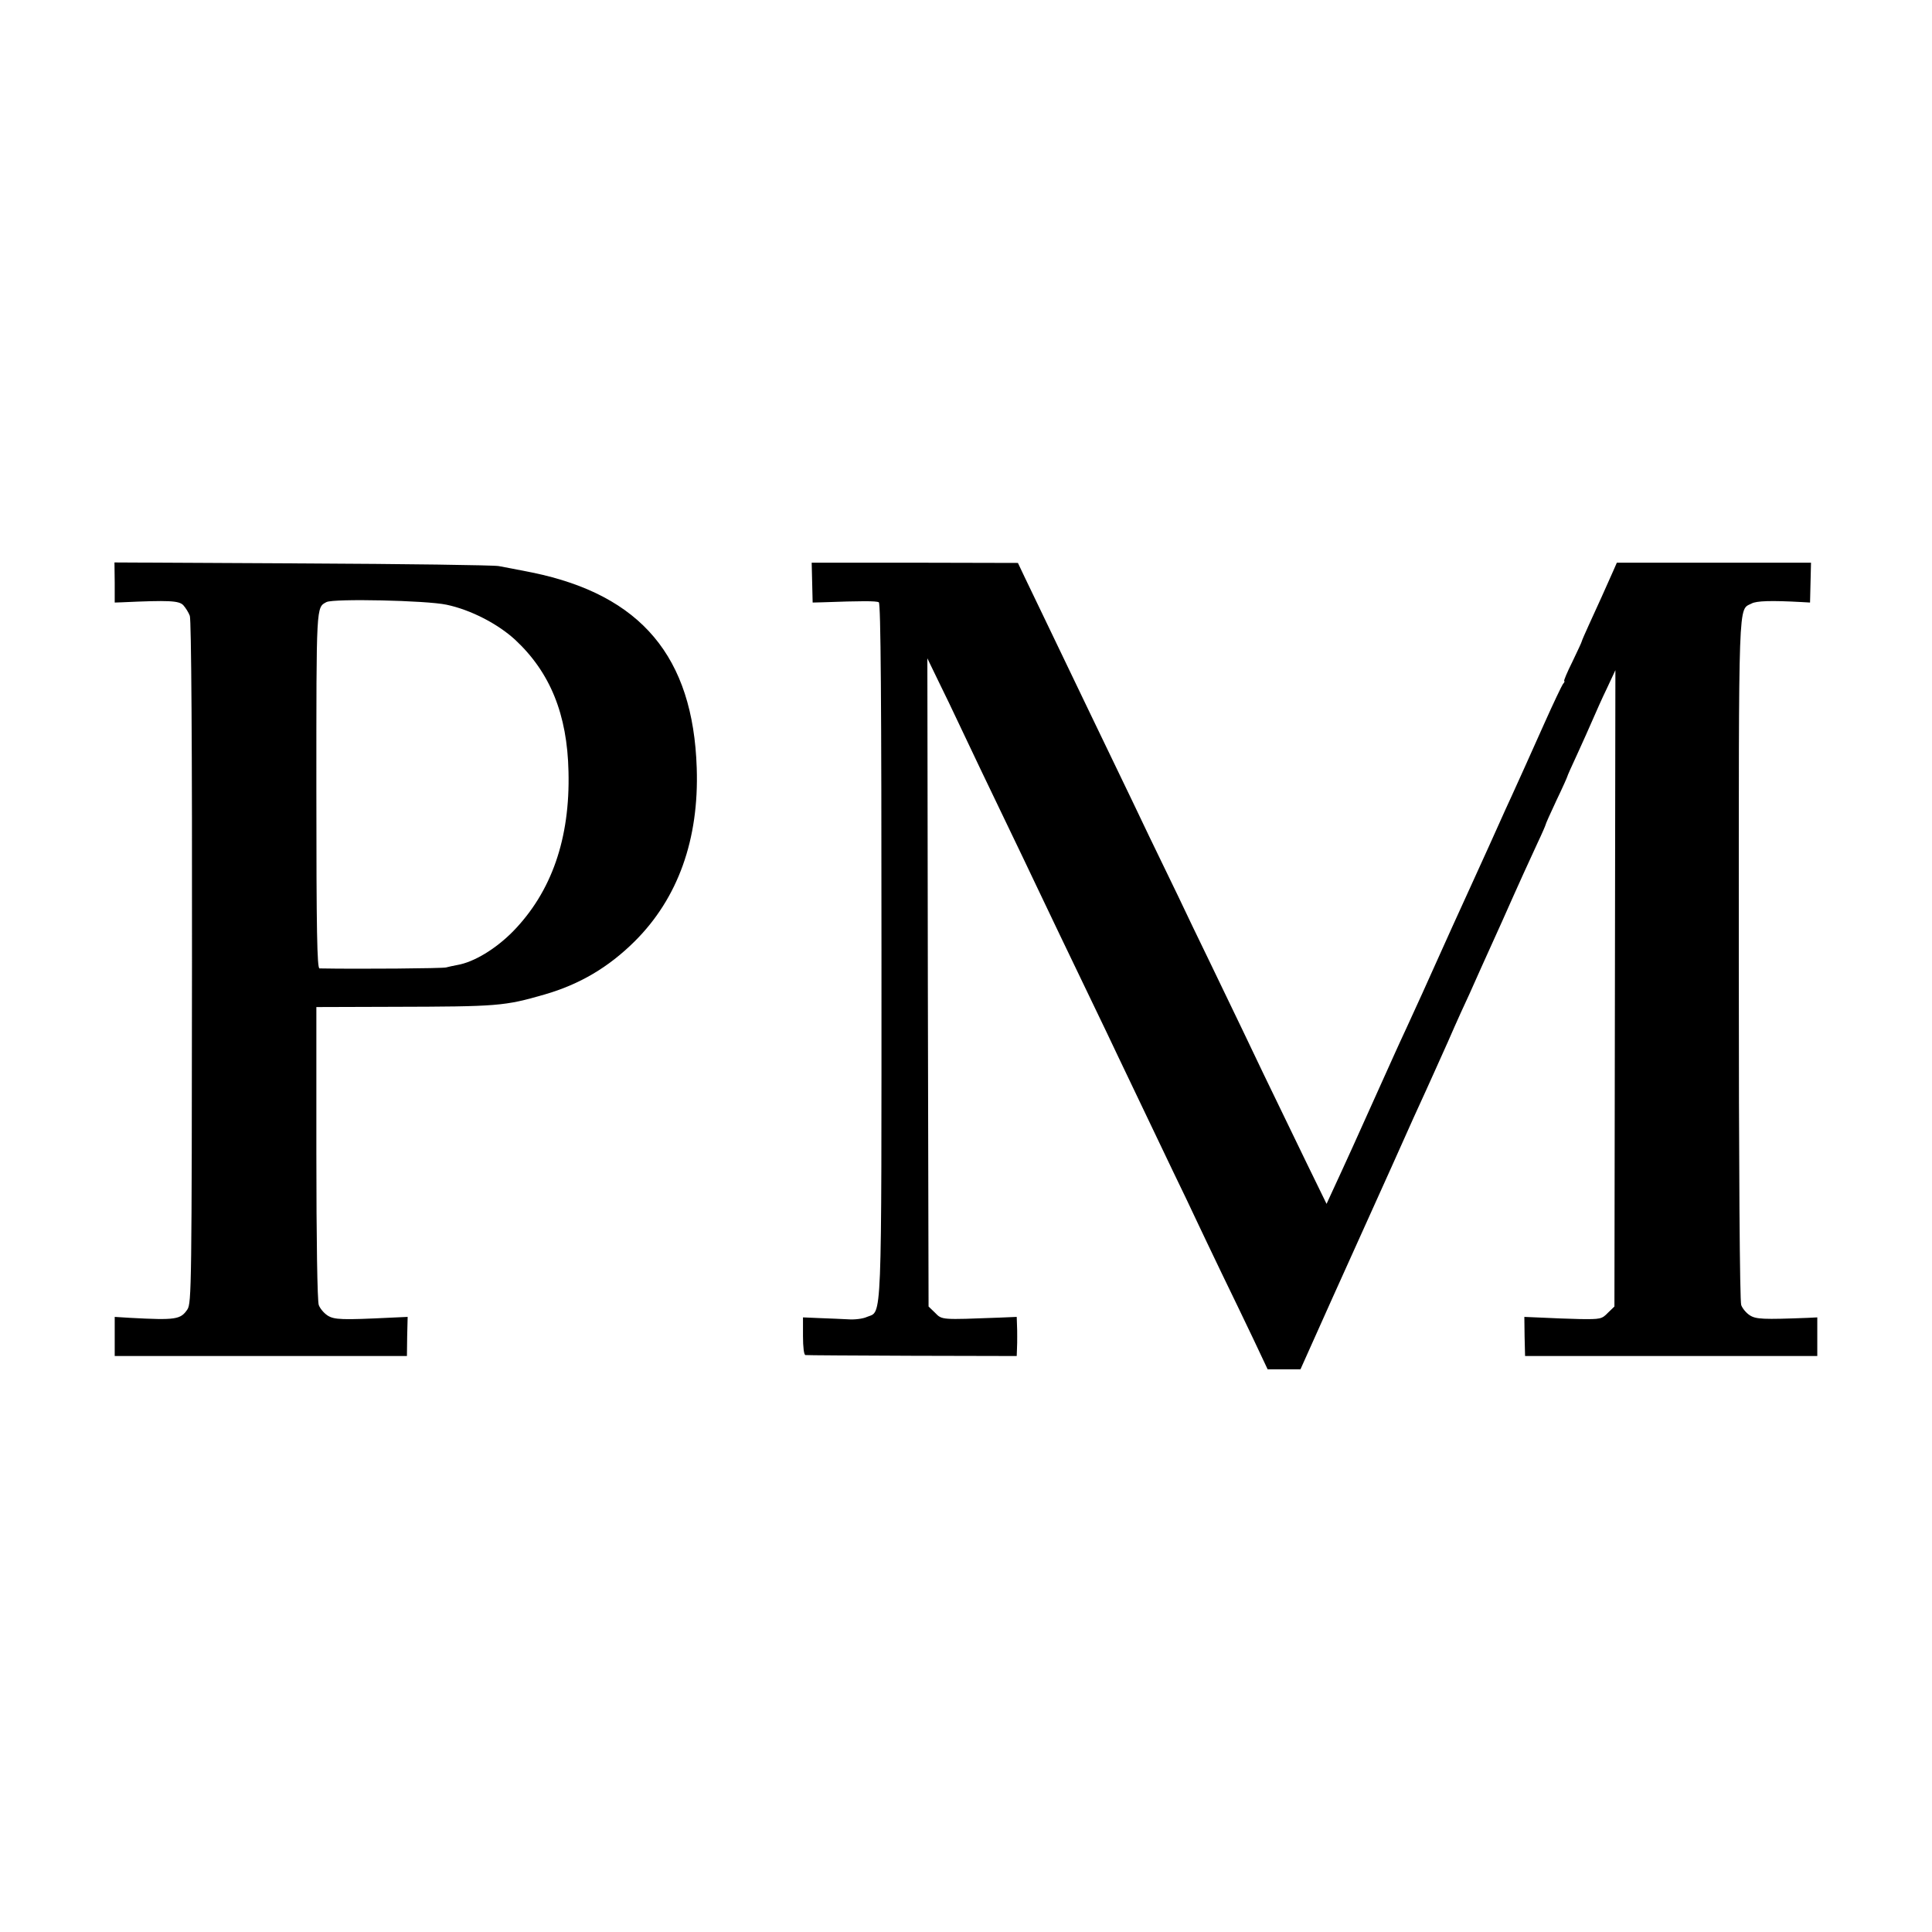
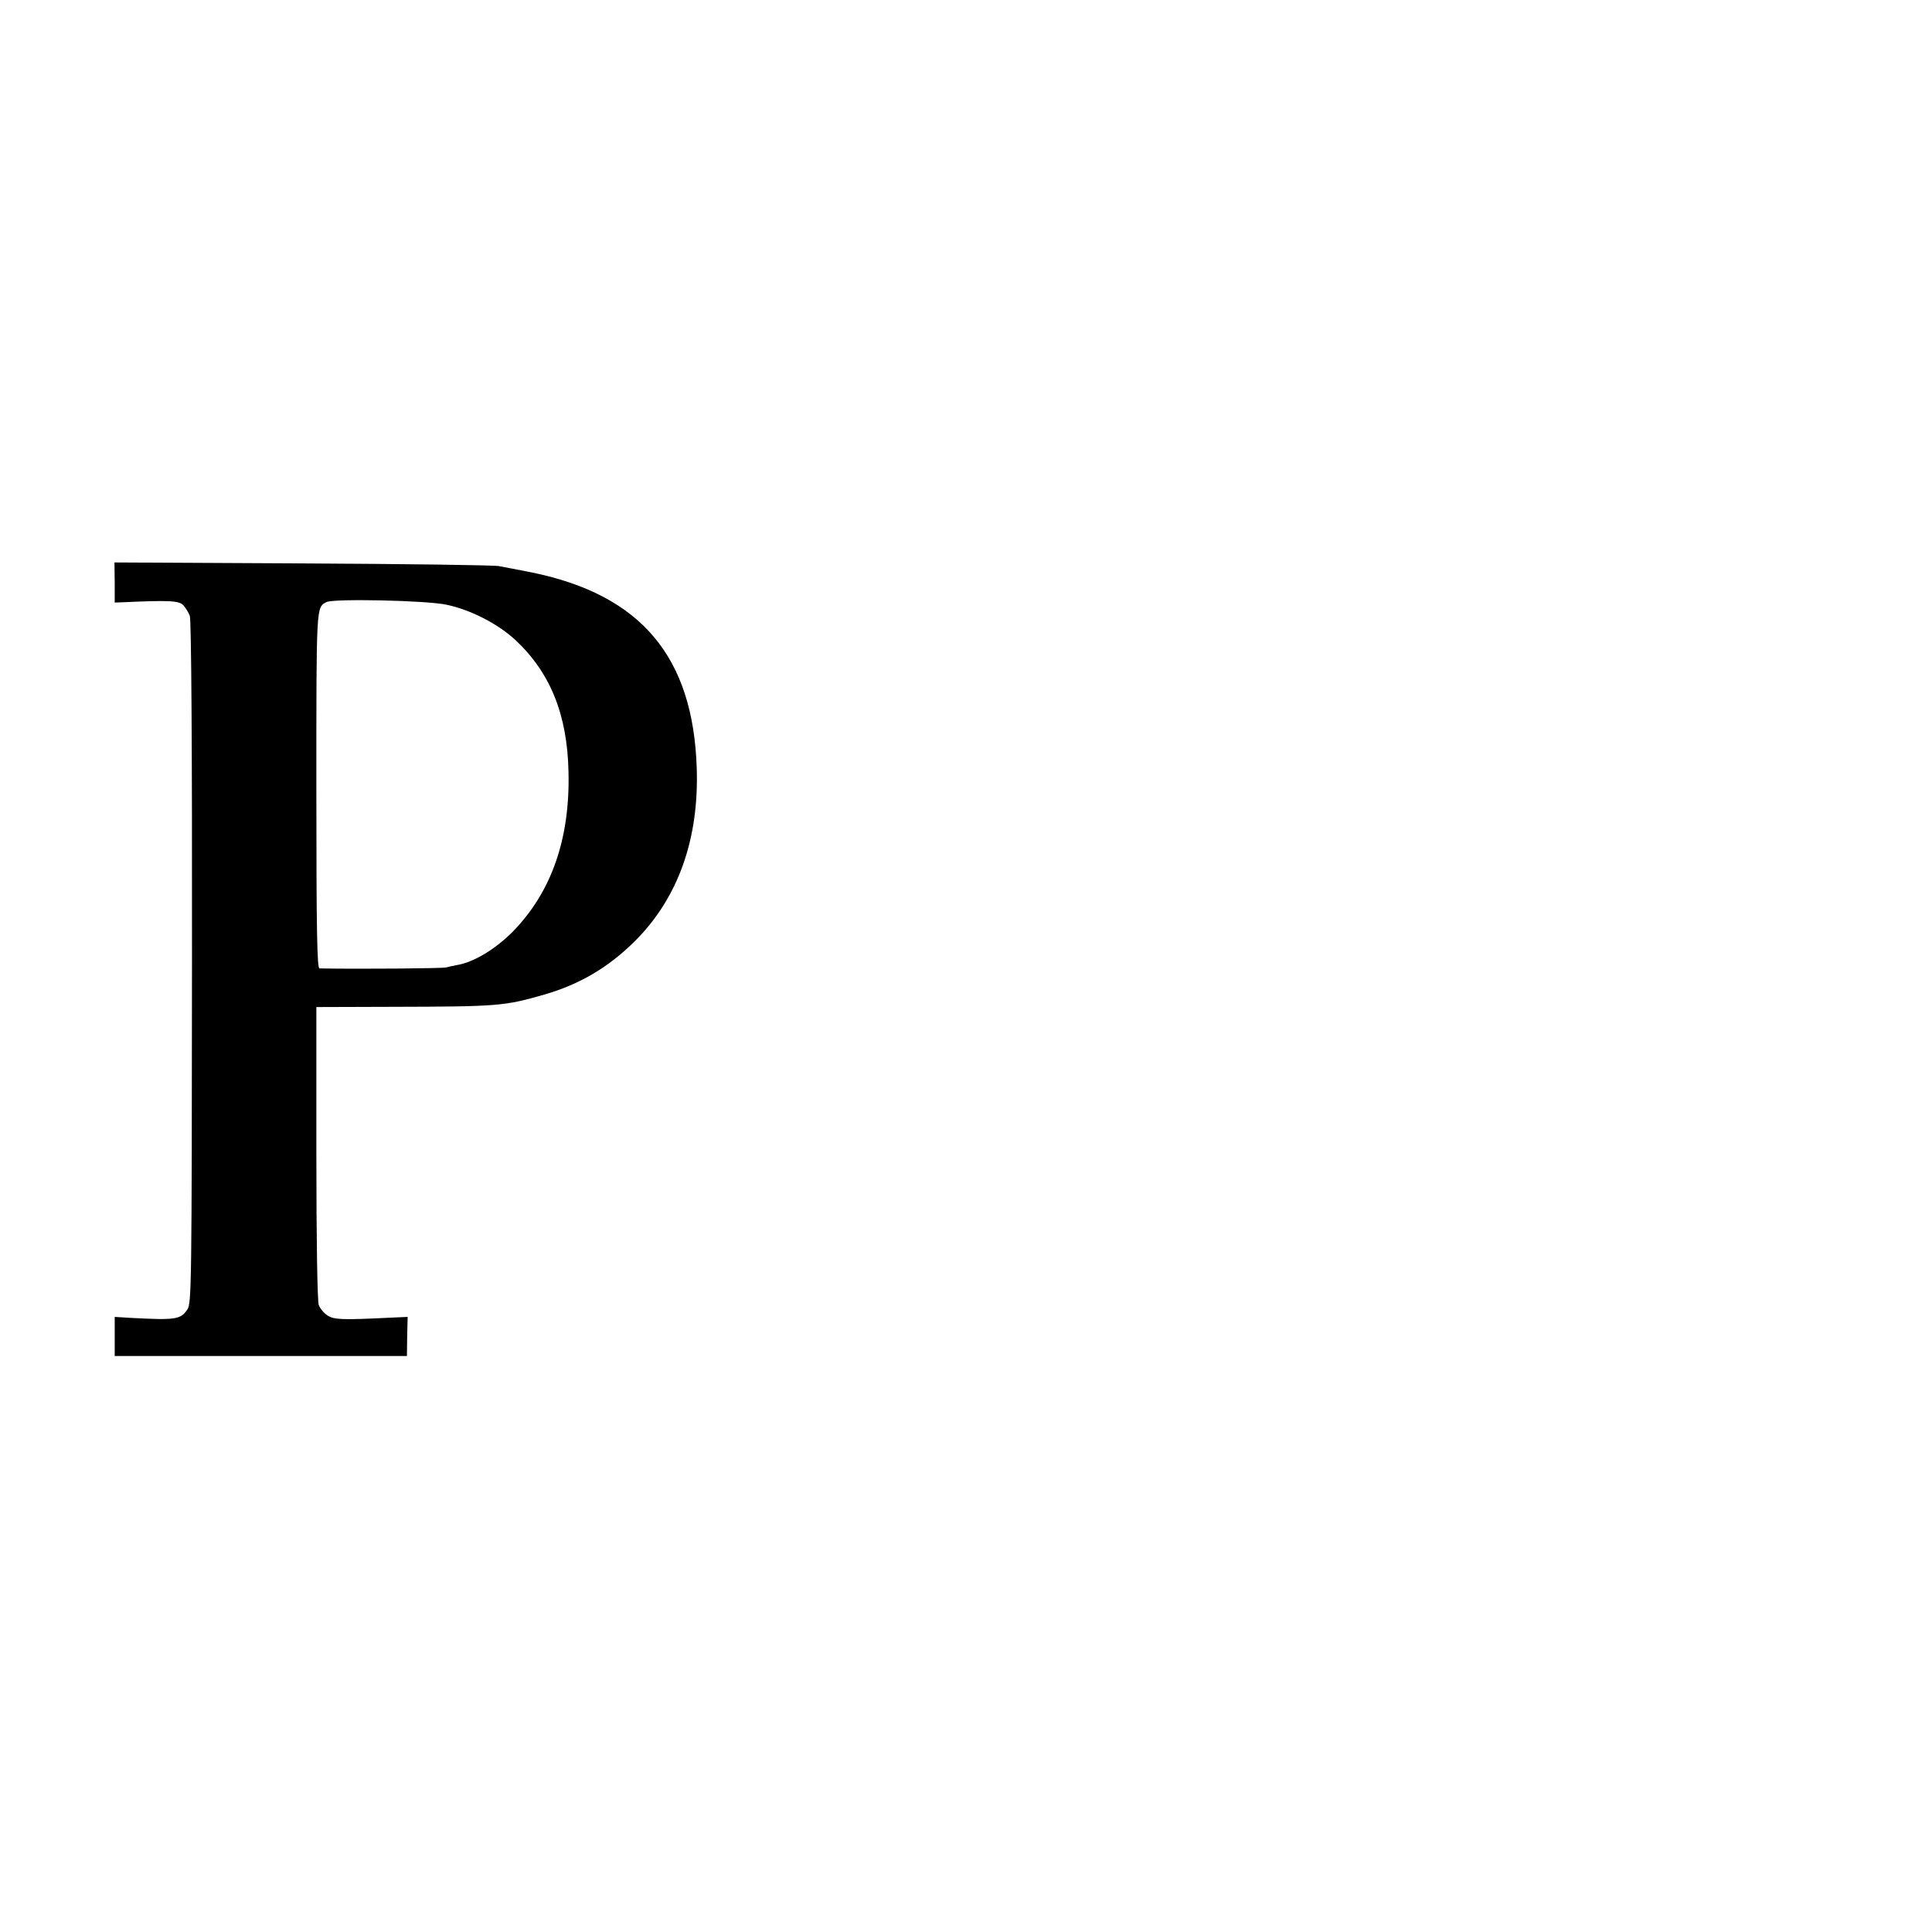
<svg xmlns="http://www.w3.org/2000/svg" version="1.0" width="800pt" height="800pt" viewBox="0 0 800 800" preserveAspectRatio="xMidYMid meet">
  <g transform="translate(0,800) scale(0.1,-0.1)" fill="#000000" stroke="none">
    <path d="M475 5588 l0 -83 30 1 c194 9 236 7 254 -12 9 -10 22 -30 27 -44 6 -16 10 -537 9 -1435 -1 -1342 -2 -1411 -19 -1437 -28 -42 -49 -45 -236 -35 l-65 4 0 -81 0 -81 605 0 605 0 1 81 2 81 -67 -3 c-205 -10 -237 -9 -265 9 -15 10 -31 29 -36 43 -6 15 -10 270 -10 630 l0 604 318 1 c436 1 460 3 627 51 145 42 264 112 373 220 179 178 267 422 257 718 -15 460 -230 716 -680 809 -55 11 -118 23 -140 27 -22 4 -389 9 -815 11 l-776 4 1 -83z m1374 -92 c100 -21 212 -79 284 -145 145 -135 216 -309 221 -546 7 -277 -70 -498 -230 -662 -71 -72 -161 -127 -231 -139 -15 -3 -36 -7 -46 -10 -14 -4 -357 -7 -524 -4 -10 0 -13 154 -13 738 0 773 -1 756 42 779 30 15 413 7 497 -11z" />
-     <path d="M3363 5588 l2 -83 40 1 c163 6 224 6 234 0 8 -5 11 -404 11 -1442 0 -1577 3 -1491 -60 -1517 -17 -8 -52 -12 -78 -10 -26 1 -78 4 -117 5 l-70 3 0 -77 c0 -47 4 -78 10 -79 5 -1 205 -2 443 -3 l432 -1 1 27 c1 16 1 39 1 53 0 14 0 38 -1 53 l-1 29 -72 -3 c-240 -9 -237 -10 -266 20 l-27 26 -3 1342 -2 1342 46 -95 c25 -51 61 -125 79 -164 18 -38 61 -128 95 -200 34 -71 88 -184 120 -250 32 -66 81 -169 110 -230 59 -124 124 -260 230 -480 40 -82 89 -186 110 -230 36 -76 83 -174 227 -475 36 -74 80 -166 98 -205 18 -38 65 -137 105 -220 40 -82 99 -205 131 -272 l58 -123 68 0 68 0 129 288 c71 158 183 406 249 552 65 146 129 288 142 315 13 28 53 118 90 200 36 83 77 173 90 200 12 28 73 163 135 300 61 138 127 283 146 323 19 40 34 75 34 77 0 3 20 48 45 101 25 52 45 97 45 99 0 2 18 43 41 92 22 48 51 113 64 143 13 30 39 89 59 130 l35 75 -2 -1317 -2 -1318 -27 -26 c-25 -26 -31 -27 -115 -26 -48 1 -120 4 -160 6 l-71 3 1 -81 2 -81 605 0 605 0 0 80 0 80 -40 -2 c-184 -7 -214 -6 -240 11 -14 9 -30 28 -35 42 -6 16 -10 562 -10 1430 0 1524 -3 1446 53 1475 20 11 81 13 207 6 l35 -2 2 83 2 82 -402 0 -402 0 -14 -32 c-25 -57 -72 -161 -102 -226 -16 -35 -29 -65 -29 -67 0 -3 -18 -41 -39 -85 -22 -44 -37 -80 -34 -80 3 0 1 -6 -5 -12 -5 -7 -40 -80 -77 -163 -75 -168 -96 -214 -135 -300 -15 -33 -38 -82 -50 -110 -12 -27 -66 -147 -120 -265 -54 -118 -107 -235 -118 -260 -59 -132 -114 -253 -145 -320 -19 -41 -44 -95 -55 -120 -161 -359 -206 -457 -256 -565 l-23 -50 -83 170 c-162 334 -223 461 -265 550 -24 50 -82 171 -130 270 -48 99 -110 227 -137 285 -28 58 -82 170 -121 250 -38 80 -95 199 -127 265 -32 66 -85 176 -118 245 -180 374 -245 511 -270 562 l-27 57 -427 1 -427 0 2 -82z" />
  </g>
</svg>